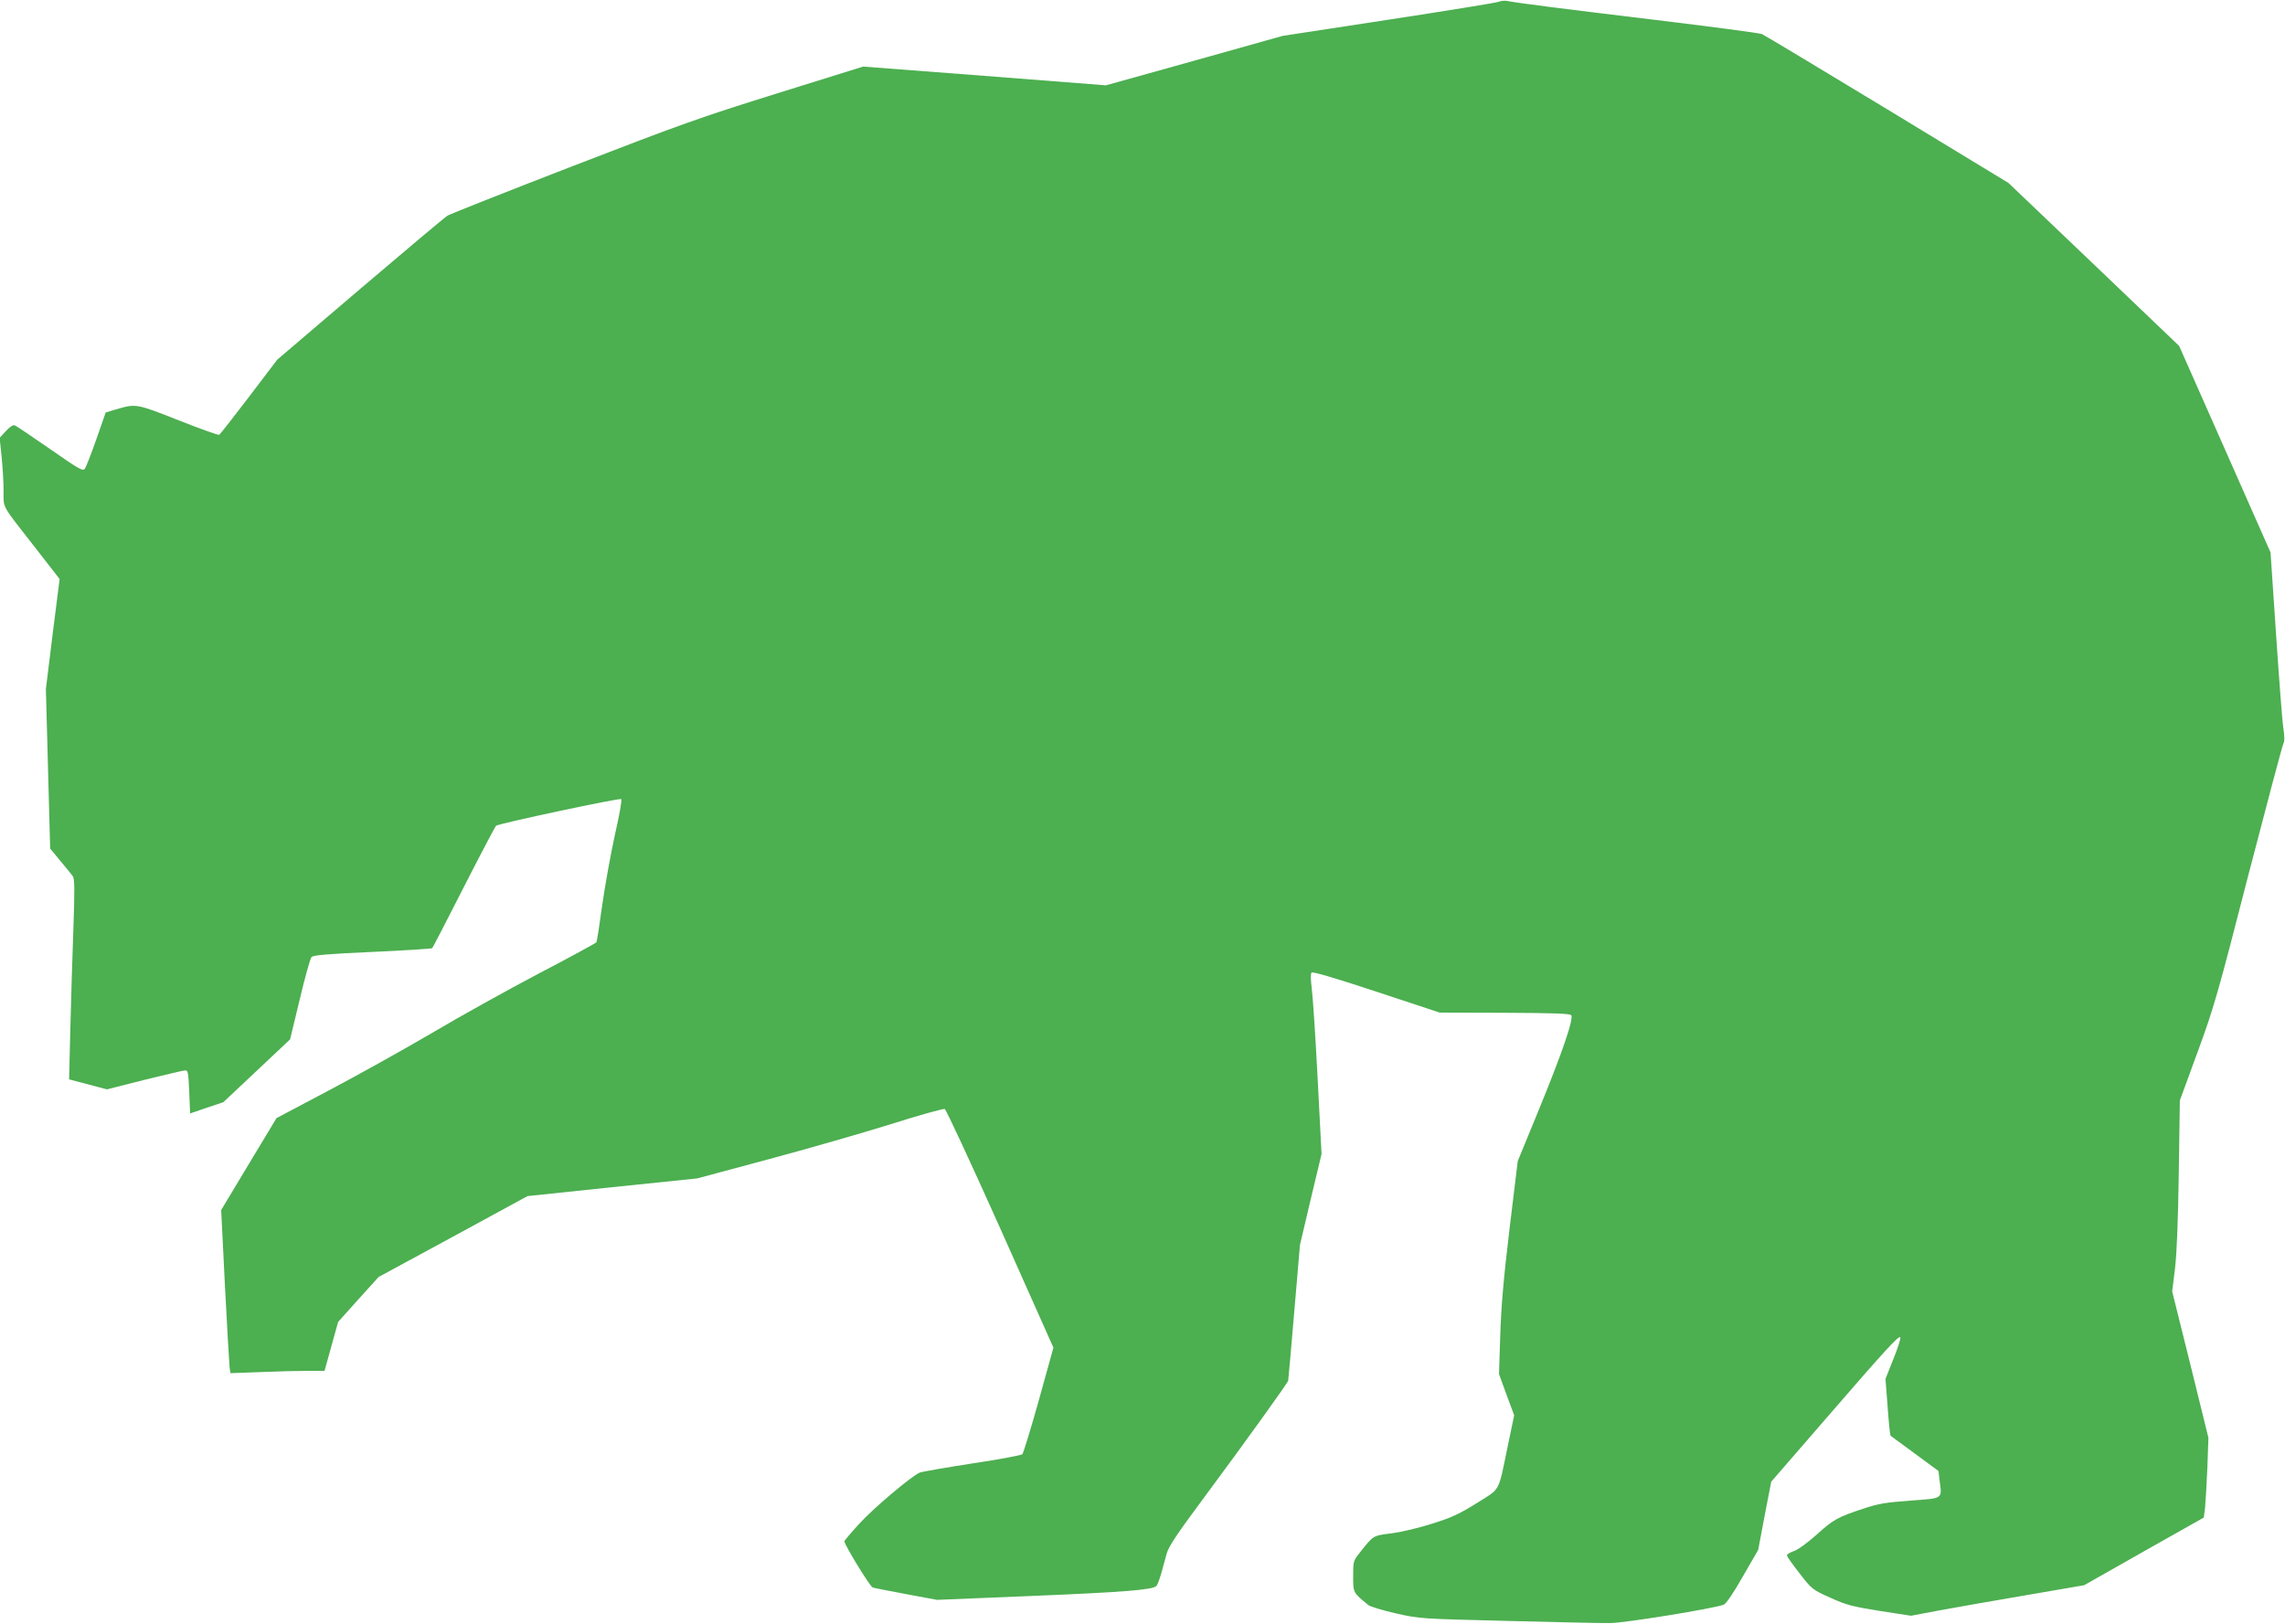
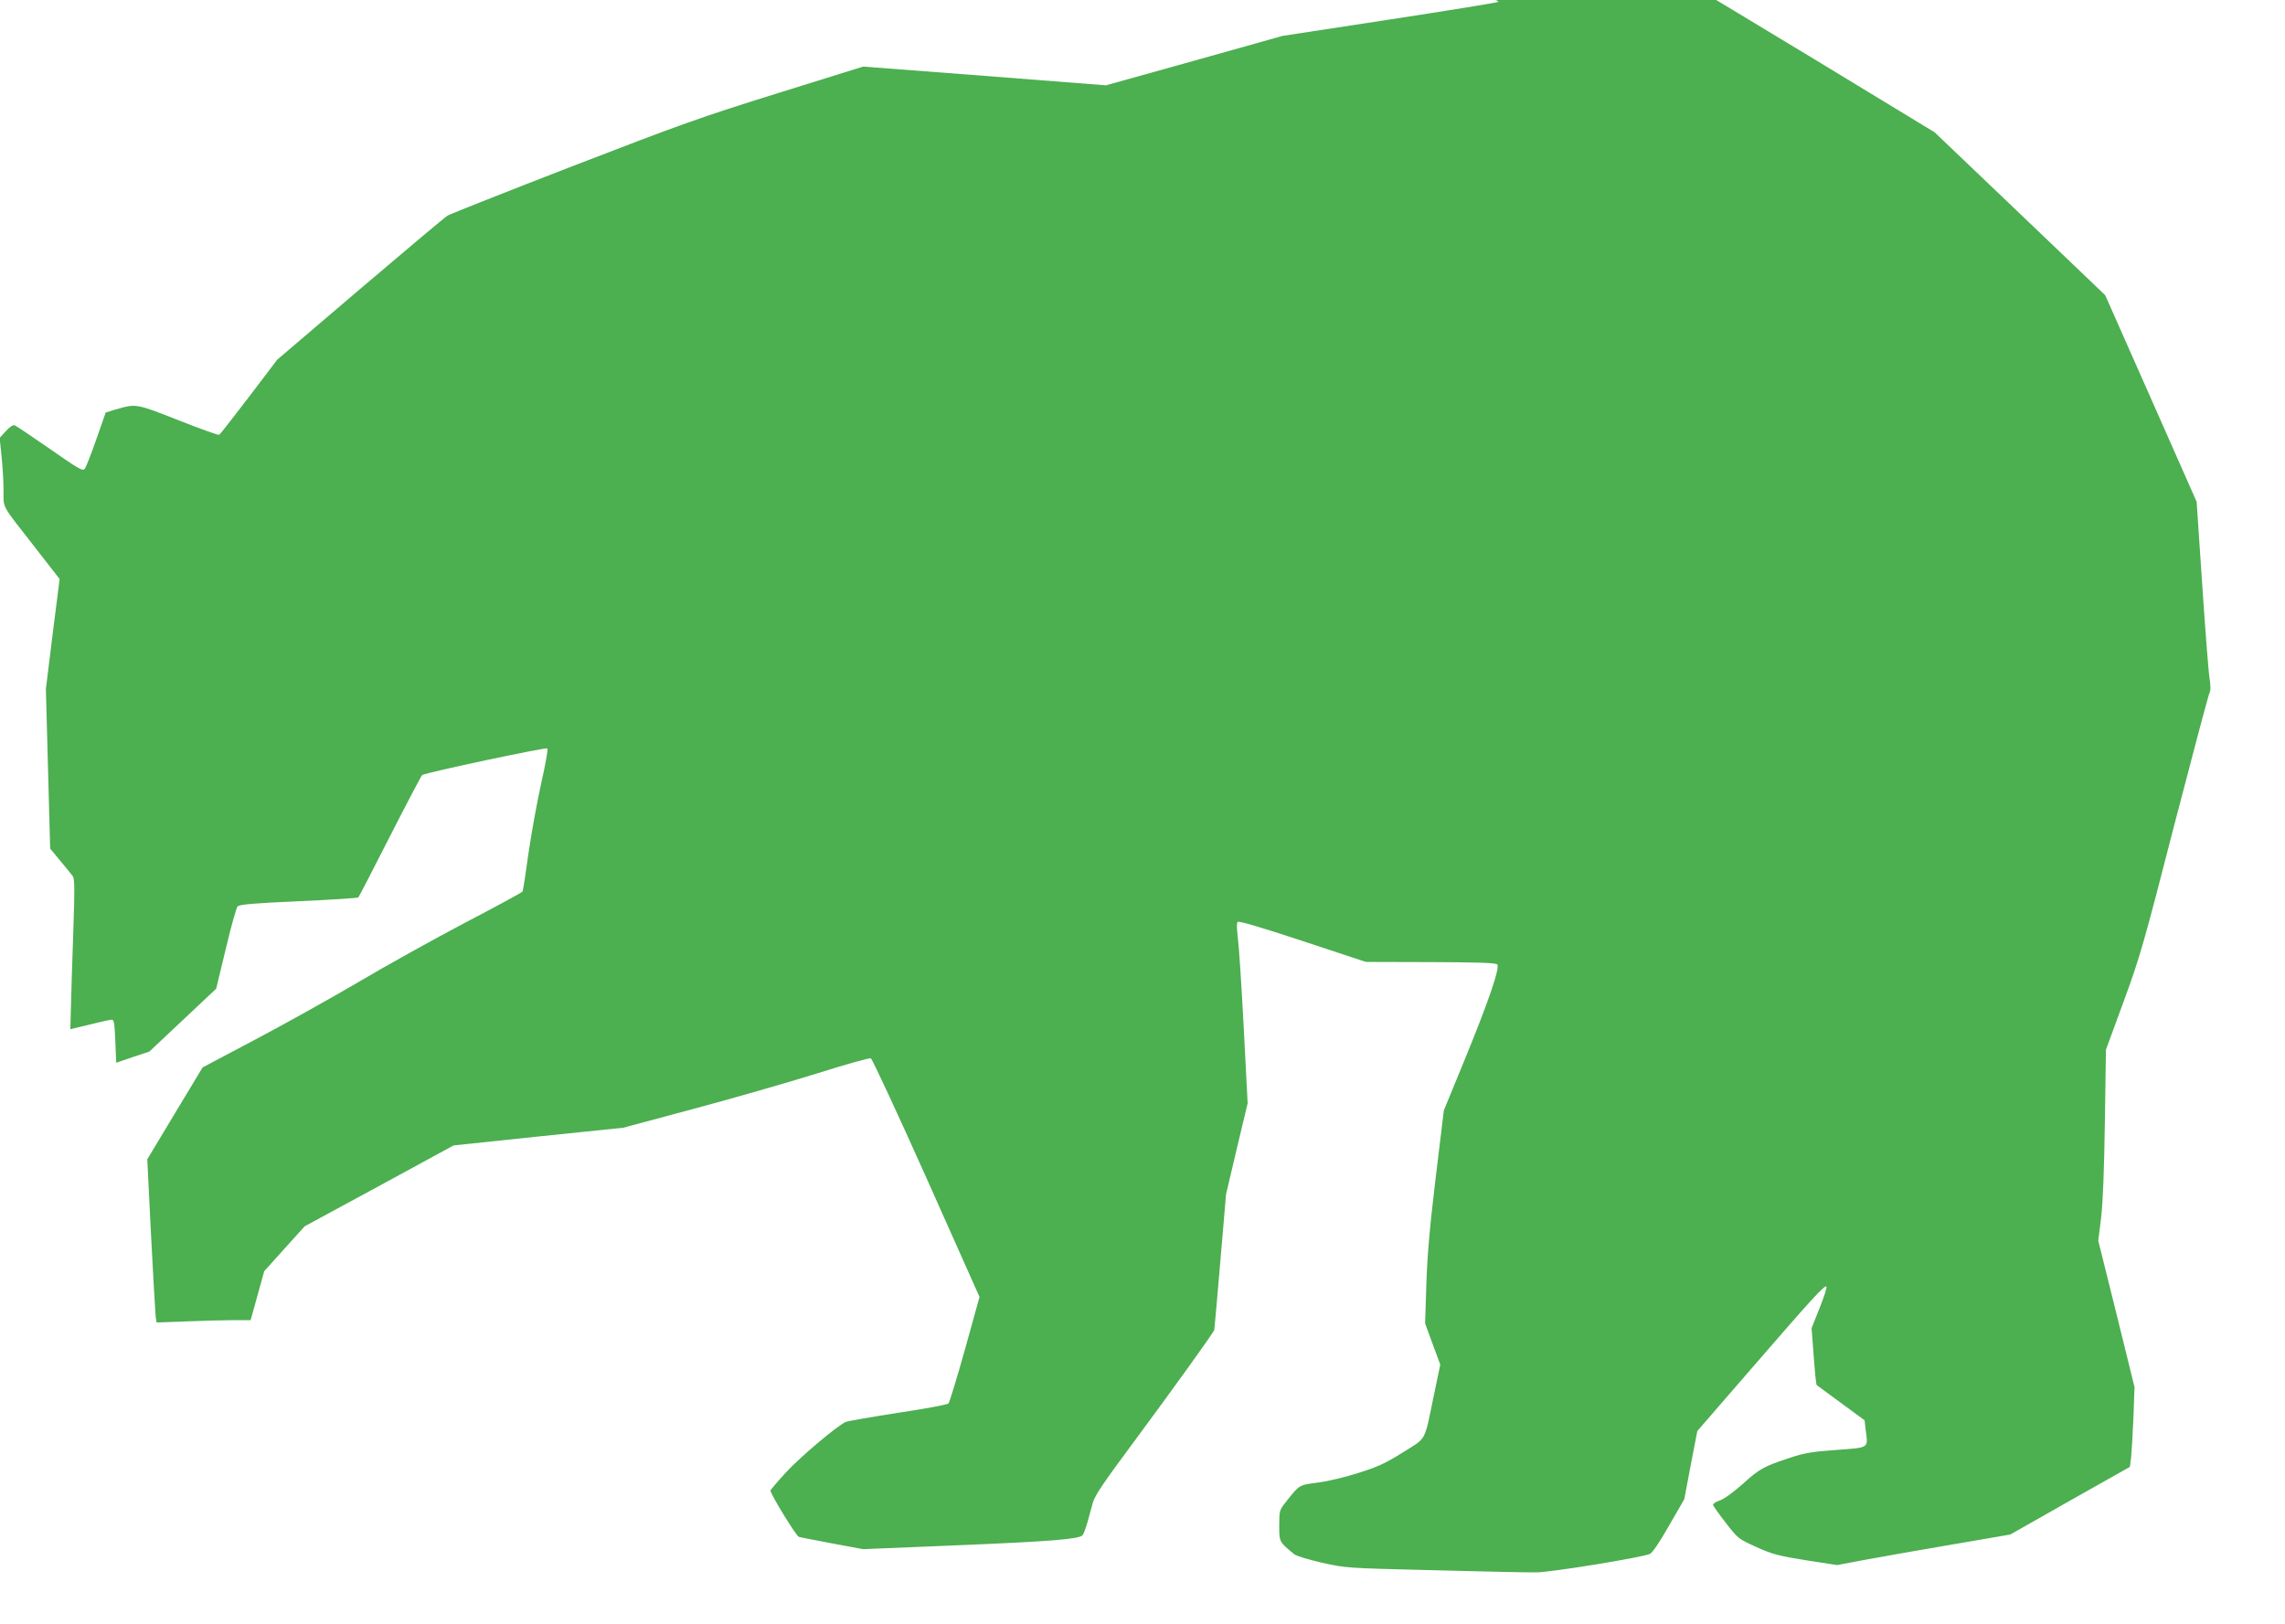
<svg xmlns="http://www.w3.org/2000/svg" version="1.0" width="1280pt" height="910pt" viewBox="0 0 1280 910" preserveAspectRatio="xMidYMid meet">
  <g transform="translate(0,910) scale(0.1,-0.1)" fill="#4caf50" stroke="none">
-     <path d="M8395 9090 c-11 -5 -288 -50 -615 -100 l-595 -91 -495 -139 -495 -138 -680 53 -680 52 -478 -149 c-430 -134 -545 -175 -1150 -409 -370 -143 -684 -268 -700 -277 -15 -9 -236 -195 -491 -412 l-463 -395 -158 -208 c-87 -114 -162 -210 -167 -213 -4 -3 -108 34 -229 82 -239 94 -236 93 -351 60 l-56 -17 -52 -149 c-29 -83 -58 -157 -65 -166 -11 -15 -32 -3 -194 110 -101 70 -190 130 -198 133 -10 4 -28 -8 -50 -32 l-35 -38 11 -106 c6 -58 11 -144 11 -191 0 -100 -15 -72 174 -314 l140 -180 -39 -308 -38 -308 12 -447 12 -447 57 -69 c31 -37 63 -76 70 -86 10 -15 11 -74 3 -297 -6 -154 -13 -405 -17 -560 l-7 -281 106 -28 106 -28 209 53 c116 28 218 53 228 53 17 2 19 -9 24 -119 l5 -122 93 32 93 31 187 176 187 176 54 224 c29 123 59 230 66 237 9 11 95 18 341 29 181 8 332 18 335 21 4 4 84 159 178 344 95 186 176 340 180 342 22 14 694 157 701 149 5 -4 -11 -93 -35 -198 -23 -104 -55 -281 -71 -392 -15 -111 -30 -207 -33 -212 -4 -5 -148 -84 -321 -174 -173 -91 -443 -241 -600 -334 -157 -92 -417 -237 -578 -322 l-293 -155 -155 -257 -155 -258 21 -423 c12 -233 24 -438 26 -457 l5 -34 166 6 c92 4 210 7 263 7 l98 0 38 137 38 137 113 126 114 126 417 226 417 227 475 50 475 49 395 106 c217 58 526 147 687 197 160 51 298 89 305 86 8 -3 148 -305 312 -671 l297 -666 -81 -292 c-45 -161 -87 -298 -93 -305 -7 -6 -133 -30 -282 -52 -148 -23 -280 -46 -293 -51 -48 -21 -260 -200 -339 -287 -46 -50 -83 -94 -83 -98 0 -19 144 -255 159 -259 9 -3 93 -19 188 -37 l172 -32 533 22 c510 21 676 34 696 56 6 6 17 37 27 70 9 33 23 84 31 113 12 41 60 112 222 330 215 290 452 619 458 637 1 5 17 179 34 385 l32 375 60 255 61 255 -22 424 c-12 234 -27 460 -33 504 -6 51 -7 82 -1 88 7 7 137 -32 364 -107 l354 -117 362 -1 c261 -1 365 -4 374 -13 17 -17 -50 -212 -186 -543 l-113 -275 -46 -380 c-34 -282 -47 -437 -52 -597 l-7 -216 42 -115 43 -116 -36 -173 c-55 -264 -38 -234 -172 -318 -96 -60 -139 -81 -248 -115 -74 -24 -174 -48 -230 -55 -107 -14 -101 -10 -180 -110 -35 -44 -36 -48 -36 -131 0 -92 -1 -91 85 -161 11 -9 81 -30 155 -47 134 -30 138 -30 625 -42 270 -7 528 -13 575 -12 80 0 583 82 636 103 13 5 55 66 107 158 l86 149 36 191 37 191 299 345 c340 393 414 474 424 464 4 -4 -13 -58 -38 -120 l-45 -113 12 -157 c6 -86 14 -159 16 -161 3 -2 64 -48 137 -101 l132 -97 6 -53 c14 -106 23 -99 -164 -113 -136 -10 -179 -17 -260 -44 -148 -49 -170 -61 -265 -147 -52 -46 -105 -85 -128 -92 -21 -7 -38 -18 -38 -24 0 -6 32 -51 71 -101 69 -89 72 -91 172 -136 90 -41 122 -49 277 -74 l175 -27 165 31 c91 17 309 55 485 85 l320 55 335 190 335 189 7 53 c3 30 9 130 13 224 l6 170 -101 410 -102 410 16 130 c10 87 17 263 21 535 l6 405 99 270 c92 251 112 320 284 990 103 396 191 728 197 739 7 13 7 38 0 85 -6 36 -24 273 -41 526 l-31 460 -256 579 -256 578 -478 457 -478 456 -678 412 c-373 226 -689 416 -703 422 -14 6 -288 42 -610 81 -531 64 -750 92 -820 105 -14 2 -34 0 -45 -5z" />
+     <path d="M8395 9090 c-11 -5 -288 -50 -615 -100 l-595 -91 -495 -139 -495 -138 -680 53 -680 52 -478 -149 c-430 -134 -545 -175 -1150 -409 -370 -143 -684 -268 -700 -277 -15 -9 -236 -195 -491 -412 l-463 -395 -158 -208 c-87 -114 -162 -210 -167 -213 -4 -3 -108 34 -229 82 -239 94 -236 93 -351 60 l-56 -17 -52 -149 c-29 -83 -58 -157 -65 -166 -11 -15 -32 -3 -194 110 -101 70 -190 130 -198 133 -10 4 -28 -8 -50 -32 l-35 -38 11 -106 c6 -58 11 -144 11 -191 0 -100 -15 -72 174 -314 l140 -180 -39 -308 -38 -308 12 -447 12 -447 57 -69 c31 -37 63 -76 70 -86 10 -15 11 -74 3 -297 -6 -154 -13 -405 -17 -560 c116 28 218 53 228 53 17 2 19 -9 24 -119 l5 -122 93 32 93 31 187 176 187 176 54 224 c29 123 59 230 66 237 9 11 95 18 341 29 181 8 332 18 335 21 4 4 84 159 178 344 95 186 176 340 180 342 22 14 694 157 701 149 5 -4 -11 -93 -35 -198 -23 -104 -55 -281 -71 -392 -15 -111 -30 -207 -33 -212 -4 -5 -148 -84 -321 -174 -173 -91 -443 -241 -600 -334 -157 -92 -417 -237 -578 -322 l-293 -155 -155 -257 -155 -258 21 -423 c12 -233 24 -438 26 -457 l5 -34 166 6 c92 4 210 7 263 7 l98 0 38 137 38 137 113 126 114 126 417 226 417 227 475 50 475 49 395 106 c217 58 526 147 687 197 160 51 298 89 305 86 8 -3 148 -305 312 -671 l297 -666 -81 -292 c-45 -161 -87 -298 -93 -305 -7 -6 -133 -30 -282 -52 -148 -23 -280 -46 -293 -51 -48 -21 -260 -200 -339 -287 -46 -50 -83 -94 -83 -98 0 -19 144 -255 159 -259 9 -3 93 -19 188 -37 l172 -32 533 22 c510 21 676 34 696 56 6 6 17 37 27 70 9 33 23 84 31 113 12 41 60 112 222 330 215 290 452 619 458 637 1 5 17 179 34 385 l32 375 60 255 61 255 -22 424 c-12 234 -27 460 -33 504 -6 51 -7 82 -1 88 7 7 137 -32 364 -107 l354 -117 362 -1 c261 -1 365 -4 374 -13 17 -17 -50 -212 -186 -543 l-113 -275 -46 -380 c-34 -282 -47 -437 -52 -597 l-7 -216 42 -115 43 -116 -36 -173 c-55 -264 -38 -234 -172 -318 -96 -60 -139 -81 -248 -115 -74 -24 -174 -48 -230 -55 -107 -14 -101 -10 -180 -110 -35 -44 -36 -48 -36 -131 0 -92 -1 -91 85 -161 11 -9 81 -30 155 -47 134 -30 138 -30 625 -42 270 -7 528 -13 575 -12 80 0 583 82 636 103 13 5 55 66 107 158 l86 149 36 191 37 191 299 345 c340 393 414 474 424 464 4 -4 -13 -58 -38 -120 l-45 -113 12 -157 c6 -86 14 -159 16 -161 3 -2 64 -48 137 -101 l132 -97 6 -53 c14 -106 23 -99 -164 -113 -136 -10 -179 -17 -260 -44 -148 -49 -170 -61 -265 -147 -52 -46 -105 -85 -128 -92 -21 -7 -38 -18 -38 -24 0 -6 32 -51 71 -101 69 -89 72 -91 172 -136 90 -41 122 -49 277 -74 l175 -27 165 31 c91 17 309 55 485 85 l320 55 335 190 335 189 7 53 c3 30 9 130 13 224 l6 170 -101 410 -102 410 16 130 c10 87 17 263 21 535 l6 405 99 270 c92 251 112 320 284 990 103 396 191 728 197 739 7 13 7 38 0 85 -6 36 -24 273 -41 526 l-31 460 -256 579 -256 578 -478 457 -478 456 -678 412 c-373 226 -689 416 -703 422 -14 6 -288 42 -610 81 -531 64 -750 92 -820 105 -14 2 -34 0 -45 -5z" />
  </g>
</svg>